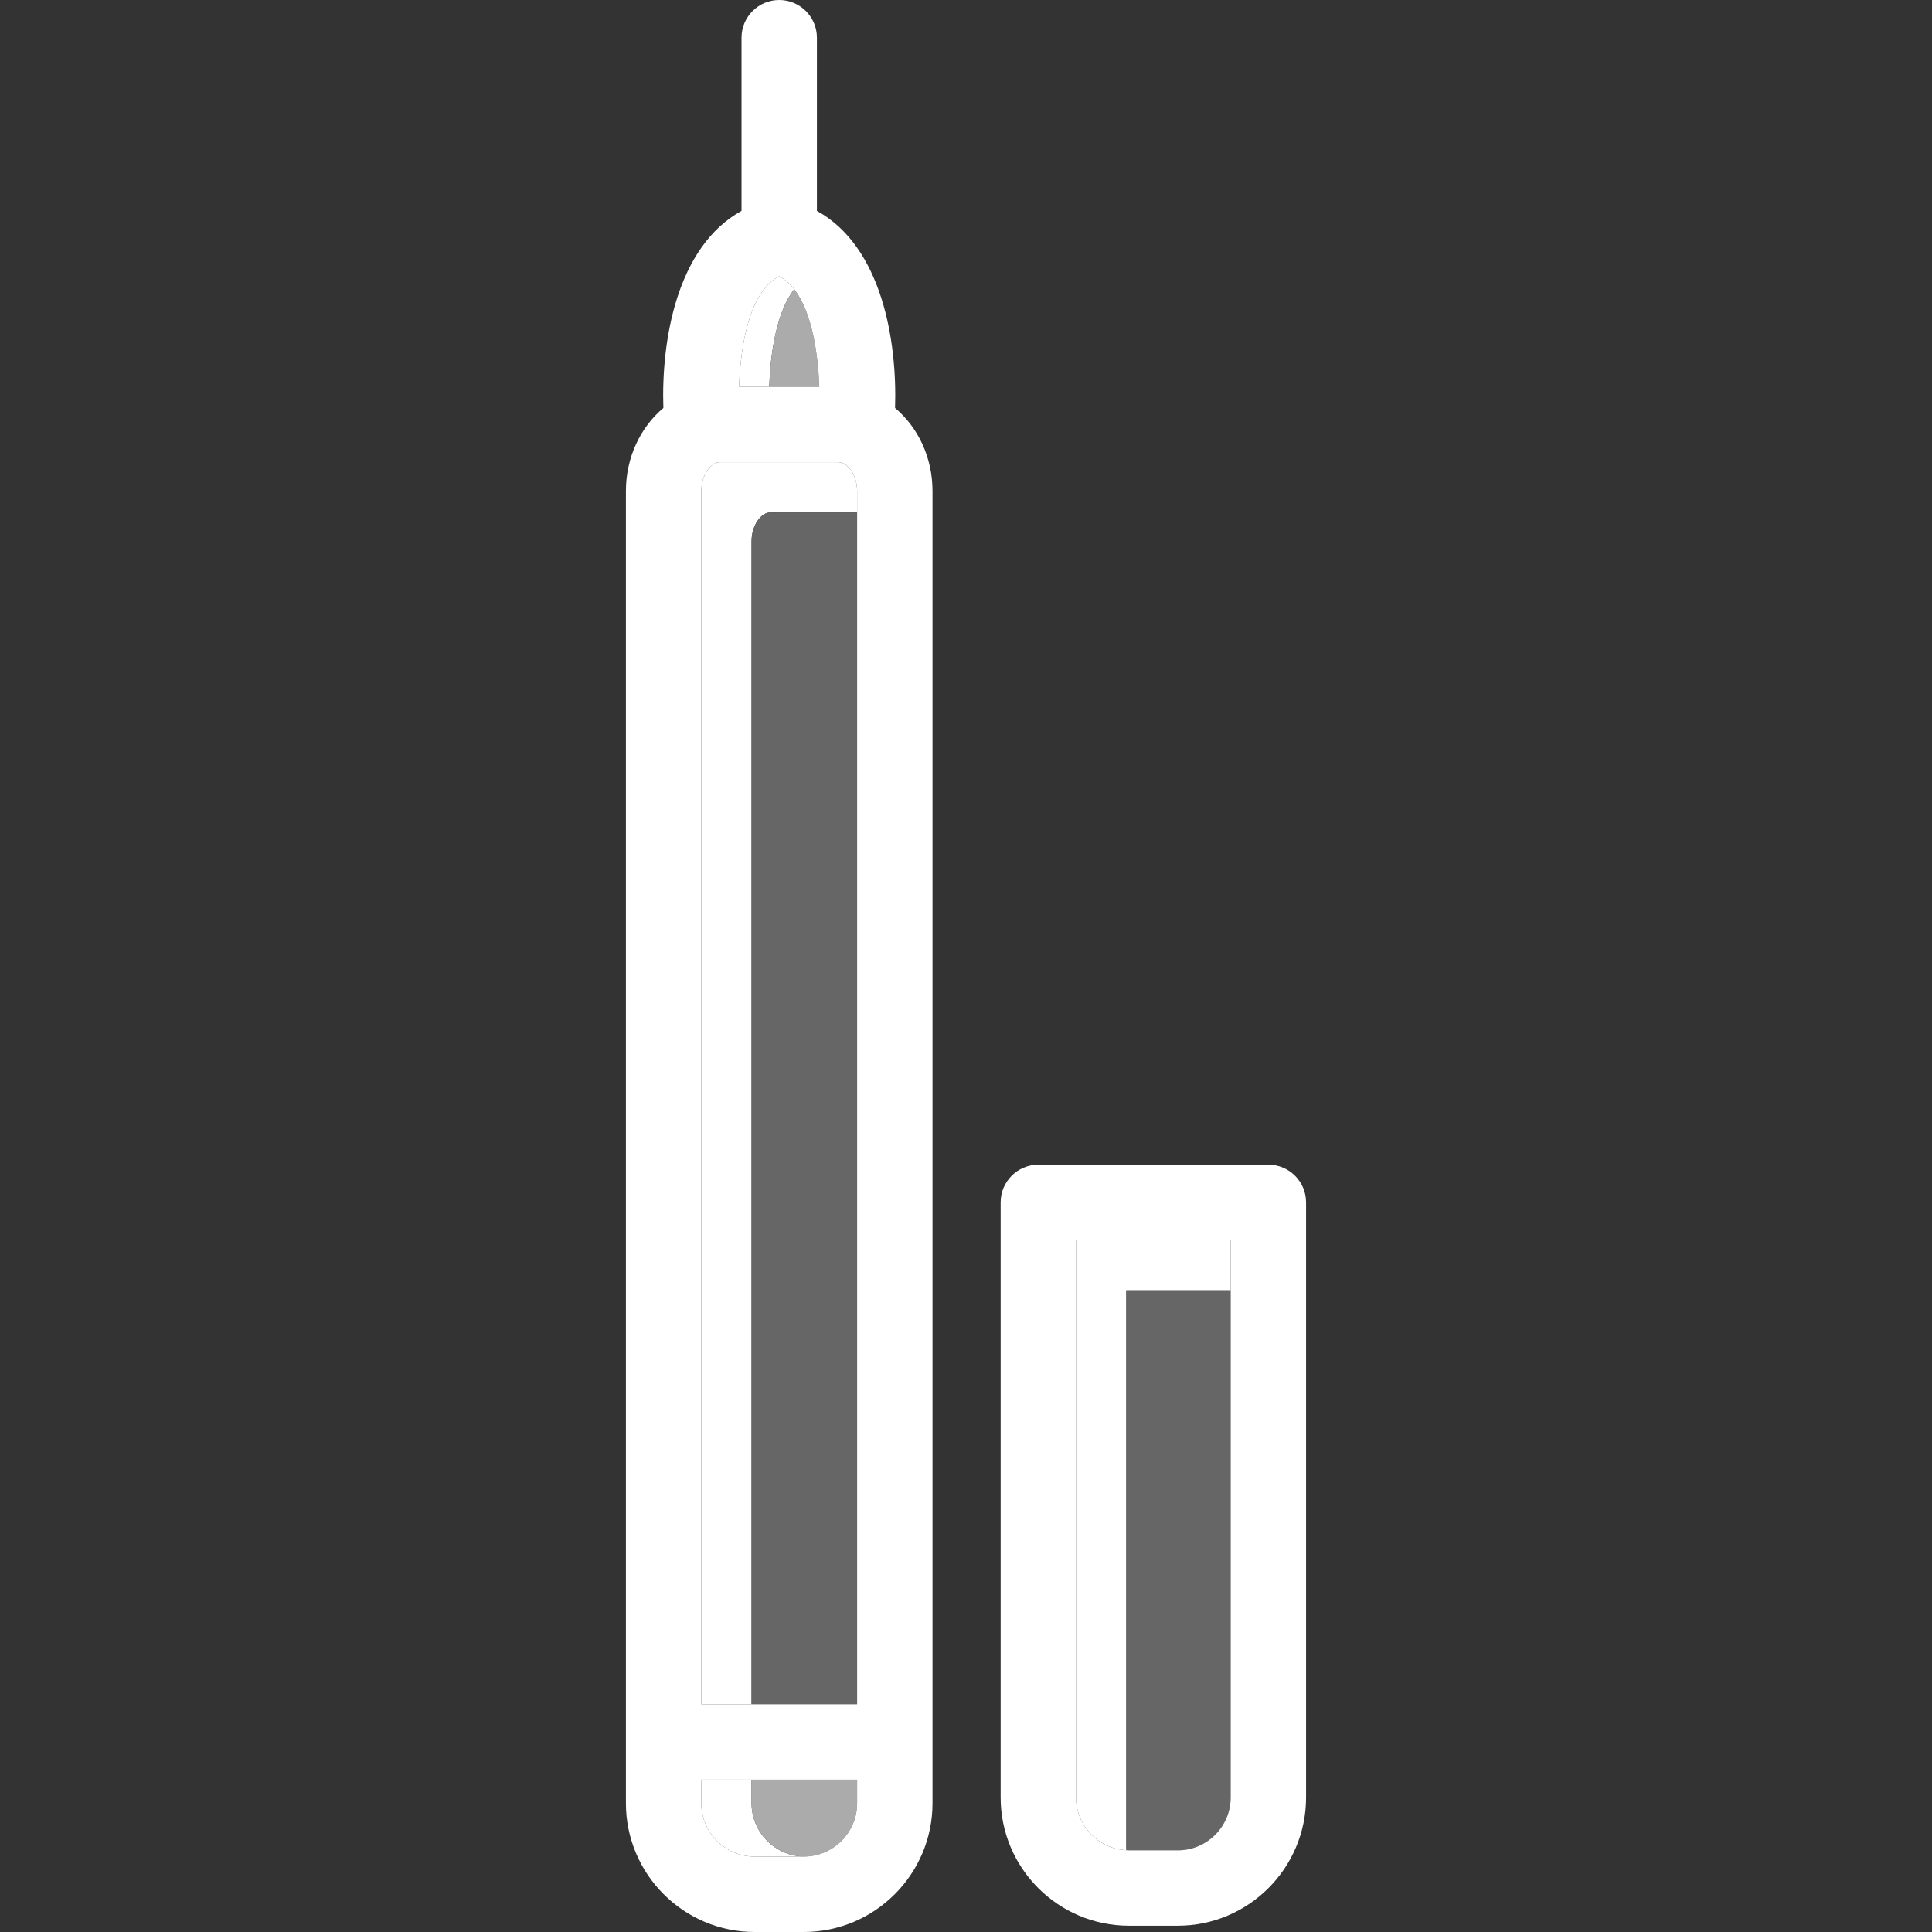
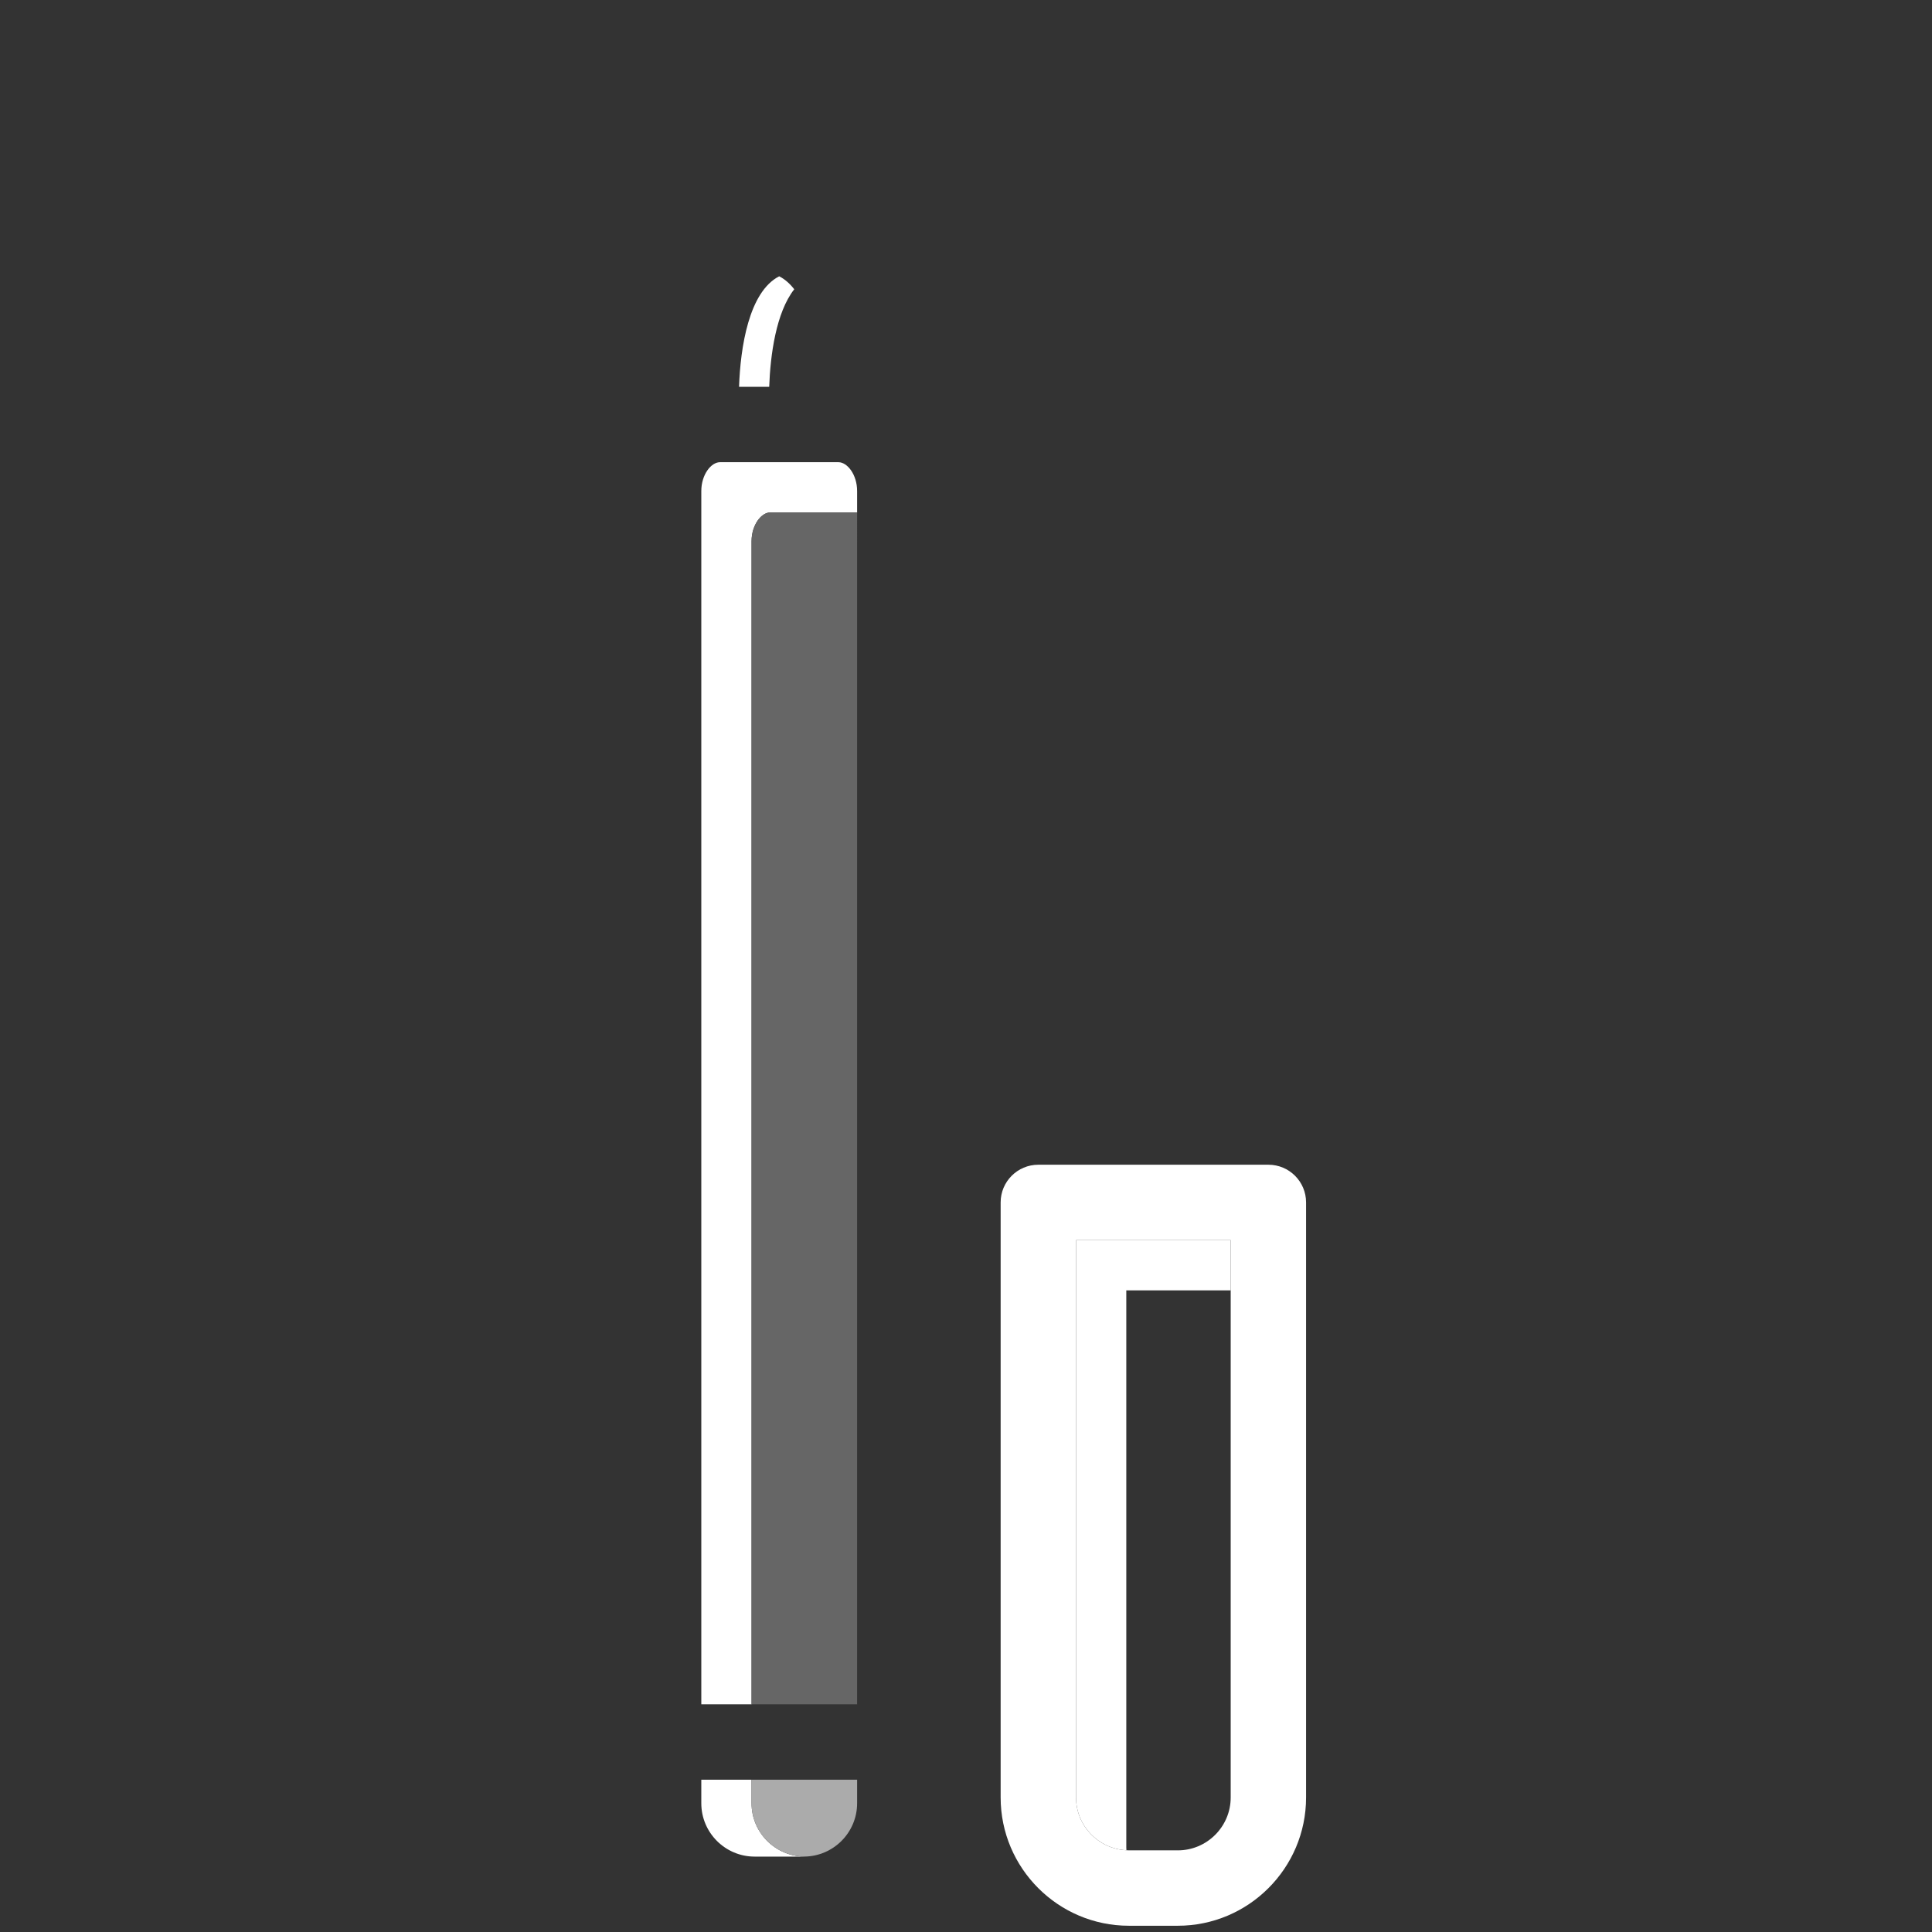
<svg xmlns="http://www.w3.org/2000/svg" height="800px" width="800px" version="1.1" id="Capa_1" viewBox="0 0 384.391 384.391" xml:space="preserve" fill="#000000">
  <rect x="0" y="0" width="384.391" height="384.391" fill="#333333" stroke="none" />
  <g id="SVGRepo_bgCarrier" stroke-width="0" />
  <g id="SVGRepo_tracerCarrier" stroke-linecap="round" stroke-linejoin="round" />
  <g id="SVGRepo_iconCarrier">
    <g>
      <path style="fill:#FFFFFF;" d="M149.532,358.775v-4.689h-10v4.689c0,5.854,4.763,10.615,10.617,10.615h9.768 c0.039,0,0.077-0.005,0.116-0.006C154.232,369.321,149.532,364.59,149.532,358.775z" />
      <path style="fill:#FFFFFF;" d="M155.029,54.971c-6.046,3.096-7.716,14.166-7.988,21.99h6c0.221-6.327,1.357-14.773,4.98-19.412 C157.168,56.45,156.179,55.562,155.029,54.971z" />
      <path style="fill:#FFFFFF;" d="M224.089,256.734h20.77v-10h-30.77v110.889c0,5.636,4.453,10.236,10.025,10.5 c-0.008-0.167-0.025-0.331-0.025-0.5V256.734z" />
      <path style="fill:#FFFFFF;" d="M153.239,101.961h17.293v-4.26c0-3.285-1.957-5.74-3.707-5.74h-23.586 c-1.75,0-3.707,2.455-3.707,5.74v241.385h10V107.701C149.532,104.416,151.489,101.961,153.239,101.961z" />
-       <path style="fill:#ababab;" d="M163.006,76.961c-0.232-6.331-1.381-14.775-4.984-19.412c-3.623,4.639-4.76,13.085-4.98,19.412 H163.006z" />
-       <path style="fill:none;" d="M163.006,76.961c-0.232-6.331-1.381-14.775-4.984-19.412c-0.854-1.099-1.842-1.986-2.992-2.578 c-6.046,3.096-7.716,14.166-7.988,21.99h6H163.006z" />
      <path style="fill:#666666;" d="M149.532,107.701v231.385h21V101.961h-17.293C151.489,101.961,149.532,104.416,149.532,107.701z" />
      <path style="fill:none;" d="M163.006,76.961c-0.232-6.331-1.381-14.775-4.984-19.412c-0.854-1.099-1.842-1.986-2.992-2.578 c-6.046,3.096-7.716,14.166-7.988,21.99h6H163.006z" />
-       <path style="fill:none;" d="M170.532,339.086V101.961v-4.26c0-3.285-1.957-5.74-3.707-5.74h-23.586c-1.75,0-3.707,2.455-3.707,5.74 v241.385h10H170.532z" />
      <path style="fill:#ababab;" d="M160.033,369.385c5.8-0.064,10.499-4.795,10.499-10.609v-4.689h-21v4.689 C149.532,364.59,154.232,369.321,160.033,369.385z" />
-       <path style="fill:#ffffff;" d="M178.081,81.174c0.443-13.242-2.582-32.066-15.549-39.215V7.5c0-4.143-3.357-7.5-7.5-7.5 c-4.143,0-7.5,3.357-7.5,7.5v34.459c-12.966,7.15-15.992,25.973-15.549,39.215c-4.516,3.789-7.451,9.777-7.451,16.527v261.074 c0,14.125,11.492,25.615,25.617,25.615h9.768c14.124,0,25.615-11.49,25.615-25.615V97.701 C185.532,90.951,182.597,84.965,178.081,81.174z M155.029,54.971c1.15,0.592,2.139,1.479,2.992,2.578 c3.604,4.637,4.752,13.081,4.984,19.412h-9.965h-6C147.314,69.137,148.983,58.066,155.029,54.971z M139.532,97.701 c0-3.285,1.957-5.74,3.707-5.74h23.586c1.75,0,3.707,2.455,3.707,5.74v4.26v237.125h-21h-10V97.701z M150.149,369.391 c-5.854,0-10.617-4.762-10.617-10.615v-4.689h10h21v4.689c0,5.814-4.699,10.546-10.499,10.609 c-0.039,0.001-0.077,0.006-0.116,0.006H150.149z" />
-       <path style="fill:#666666;" d="M224.089,367.623c0,0.169,0.018,0.333,0.025,0.5l0,0c0.167,0.008,0.331,0.025,0.5,0.025h9.719 c5.804,0,10.525-4.721,10.525-10.525V256.734h-20.77V367.623z" />
      <path style="fill:#ffffff;" d="M252.358,231.734h-45.77c-4.143,0-7.5,3.357-7.5,7.5v118.389c0,14.074,11.45,25.525,25.525,25.525 h9.719c14.074,0,25.525-11.451,25.525-25.525V239.234C259.858,235.092,256.501,231.734,252.358,231.734z M214.089,357.623V246.734 h30.77v10v100.889c0,5.805-4.722,10.525-10.525,10.525h-9.719c-0.169,0-0.333-0.018-0.5-0.025 C218.543,367.859,214.089,363.259,214.089,357.623z" />
    </g>
  </g>
</svg>